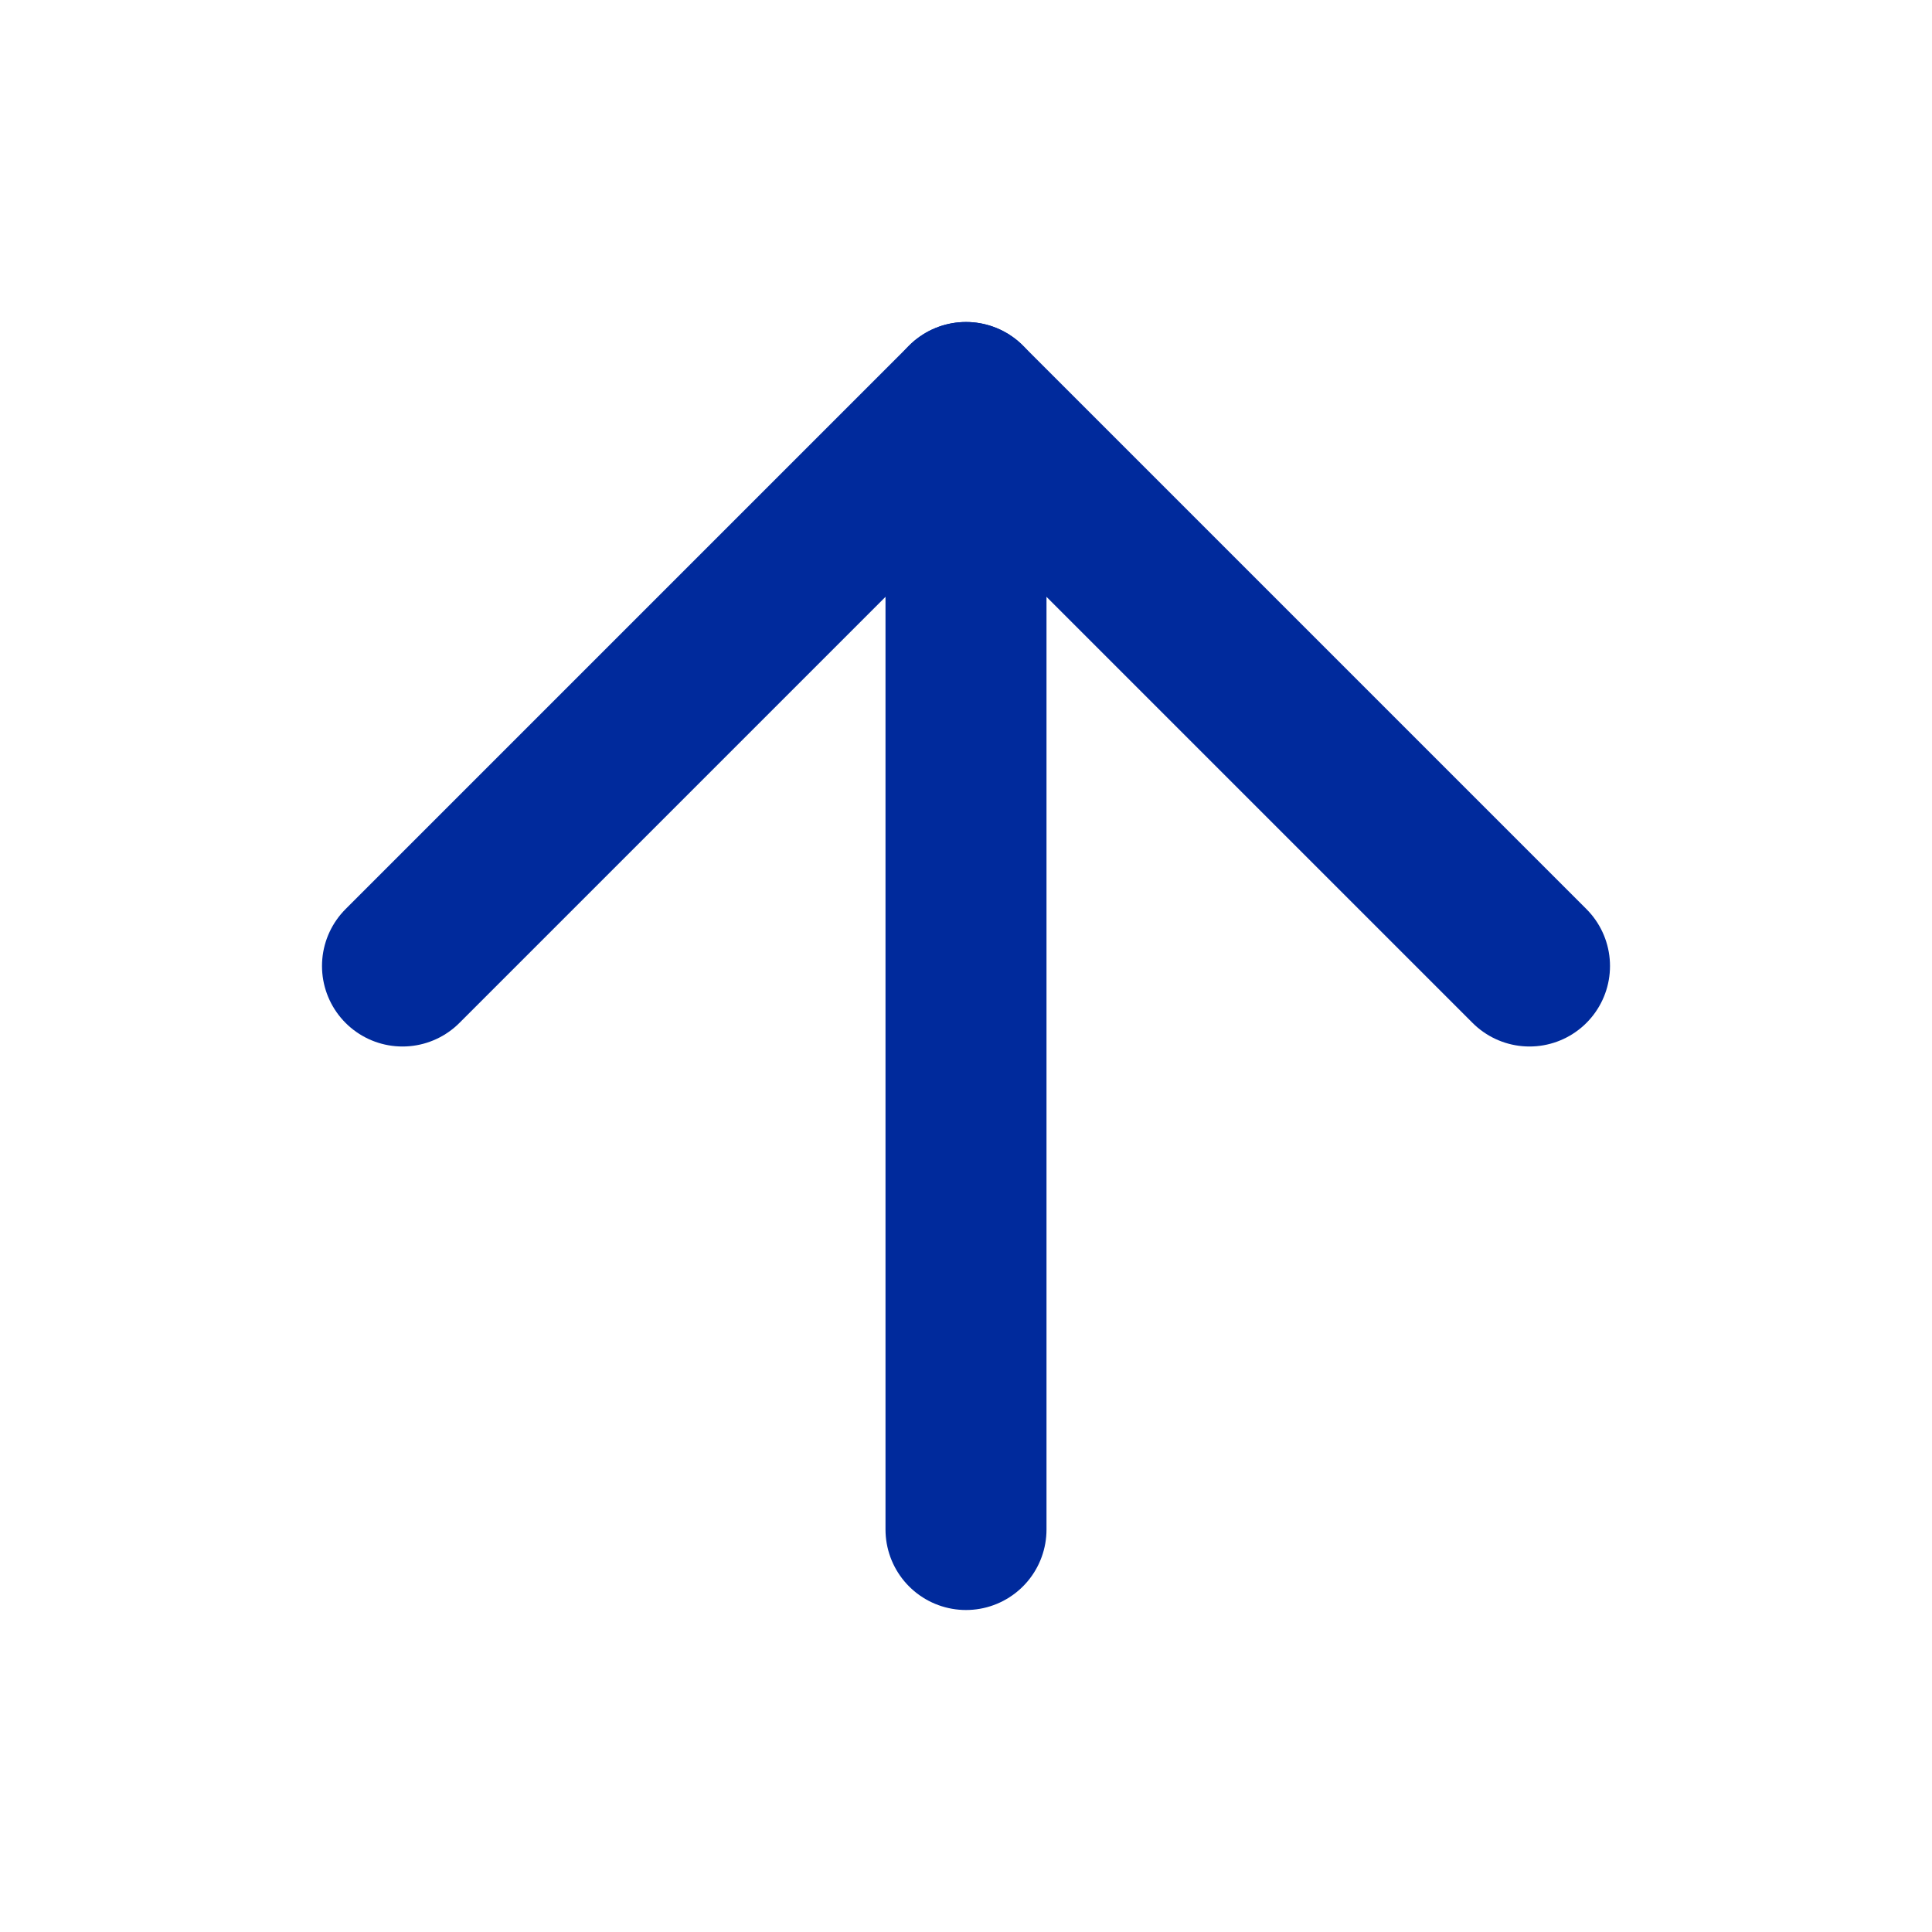
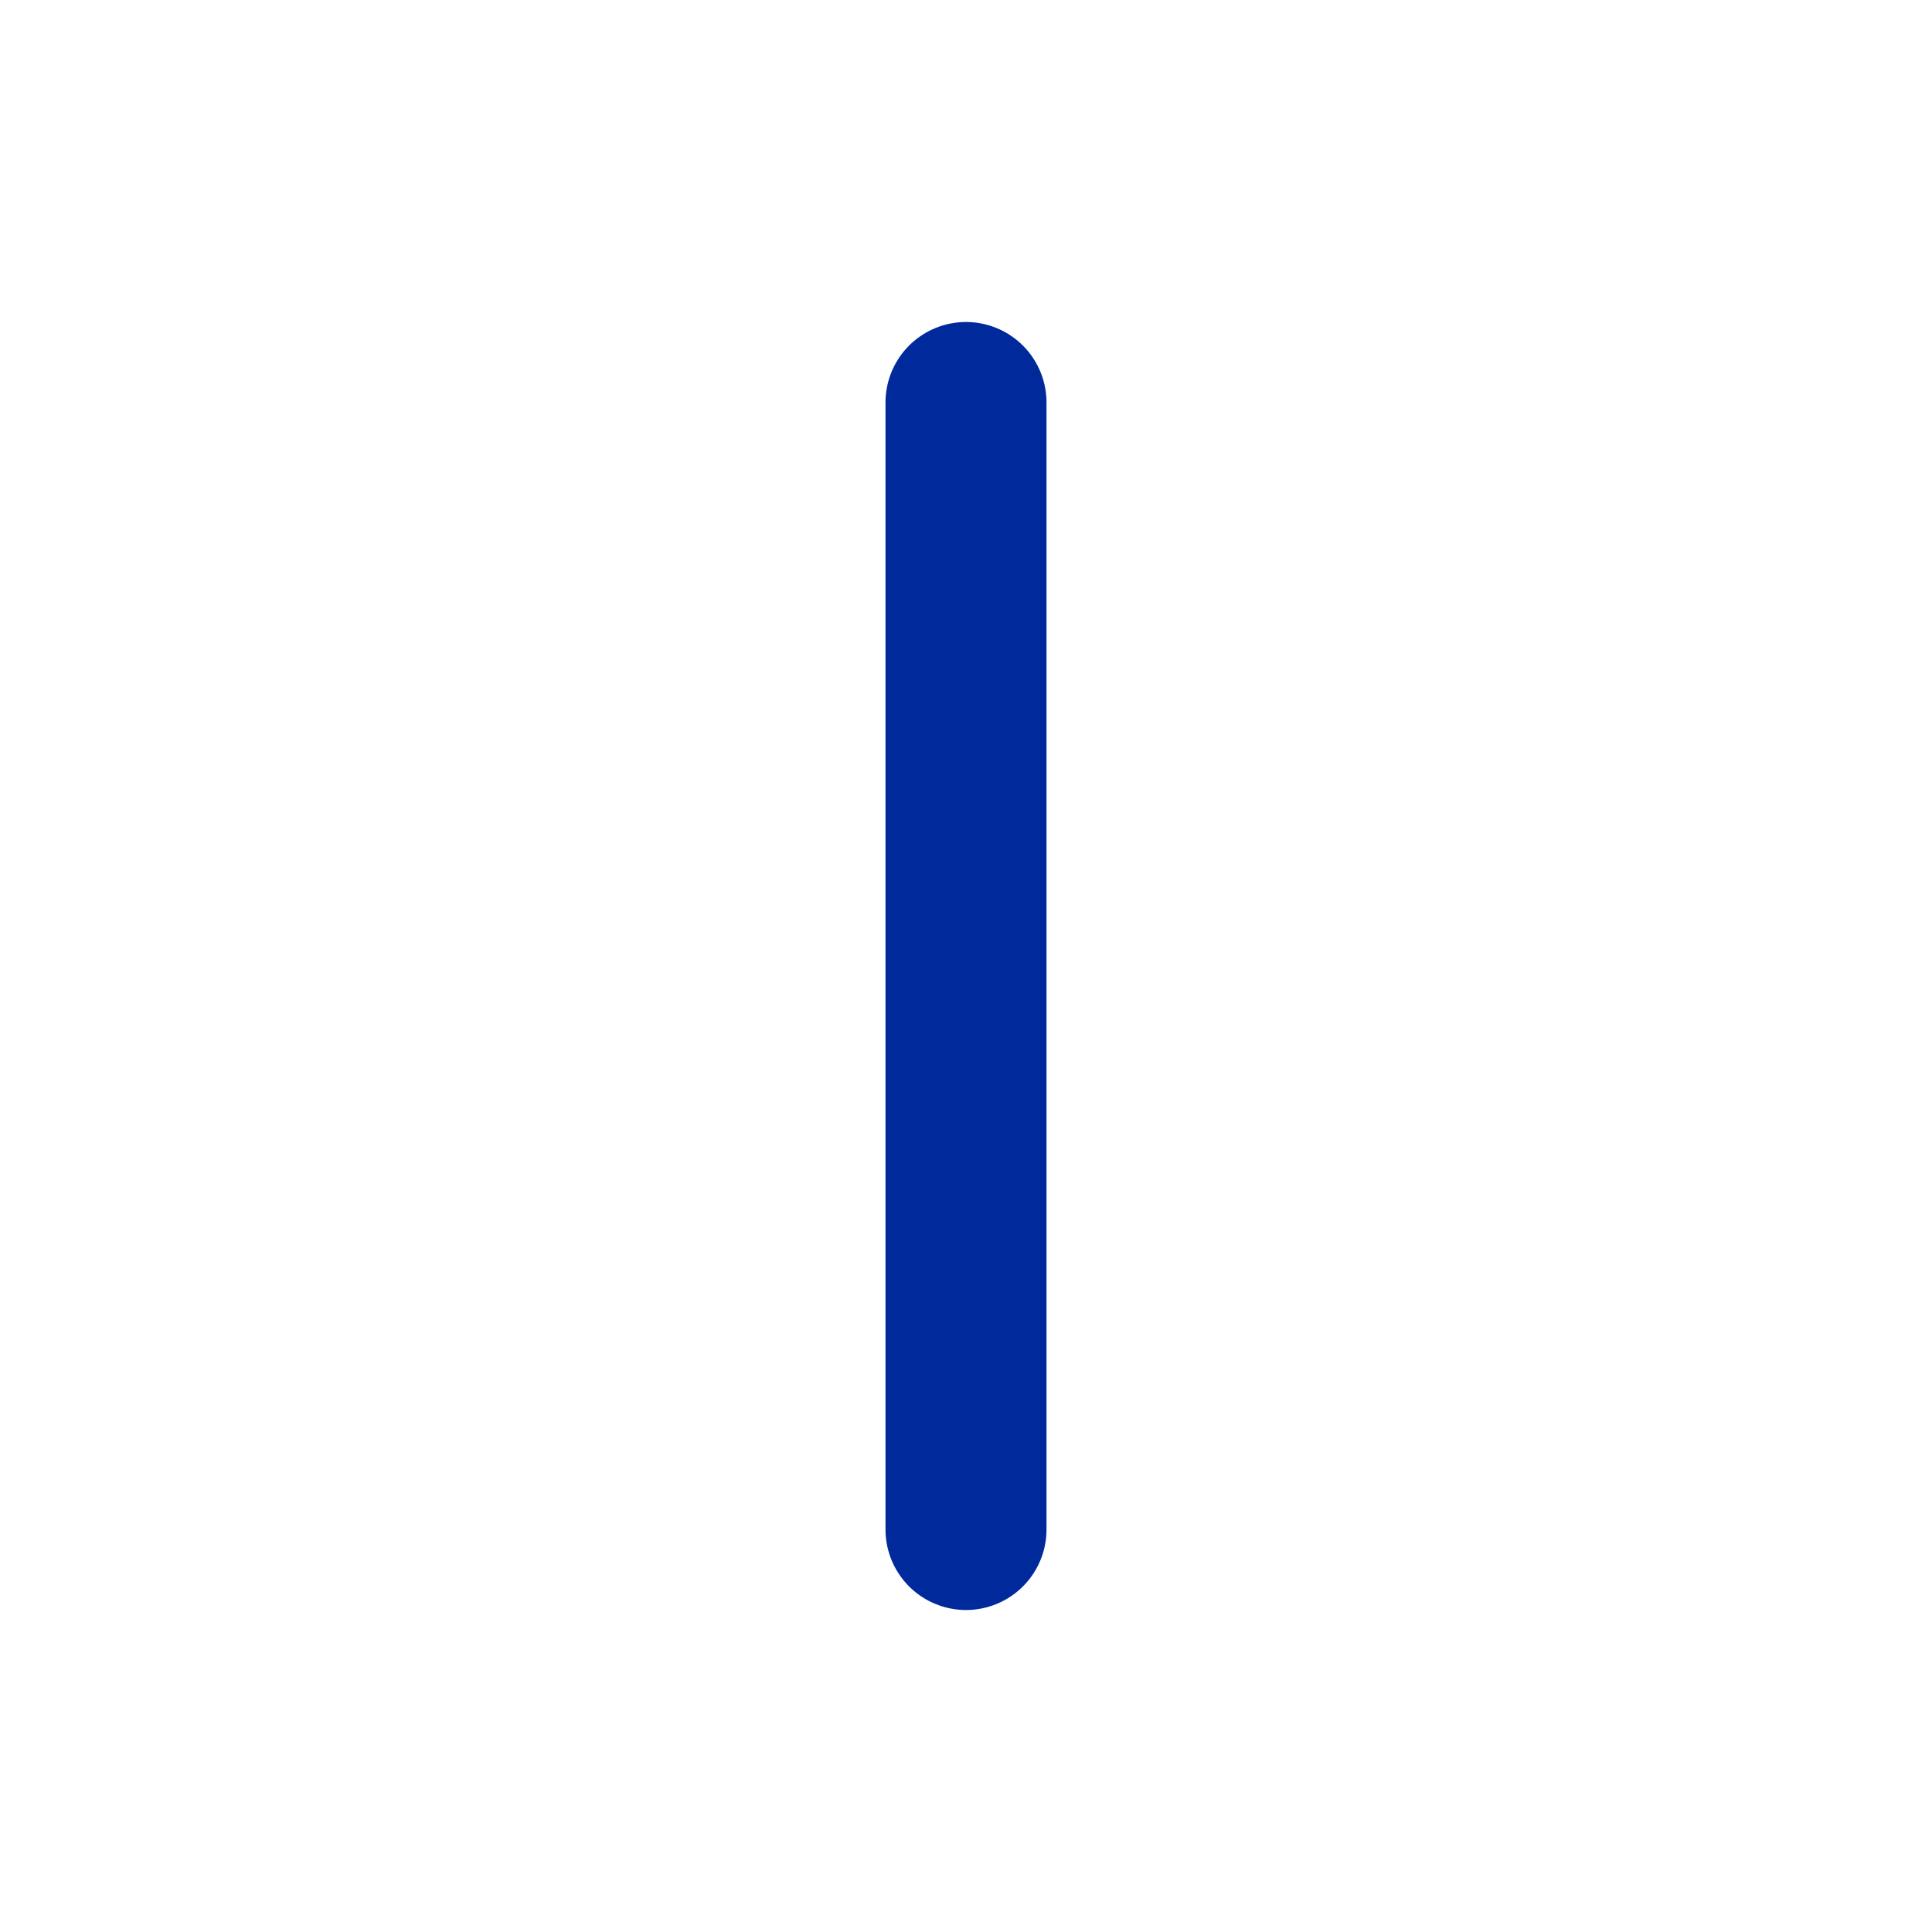
<svg xmlns="http://www.w3.org/2000/svg" width="24" height="24" viewBox="0 0 24 24" fill="none">
  <path d="M12 19V5" stroke="#002A9C" stroke-width="2" stroke-linecap="round" stroke-linejoin="round" />
-   <path d="M5 12L12 5L19 12" stroke="#002A9C" stroke-width="2" stroke-linecap="round" stroke-linejoin="round" />
</svg>